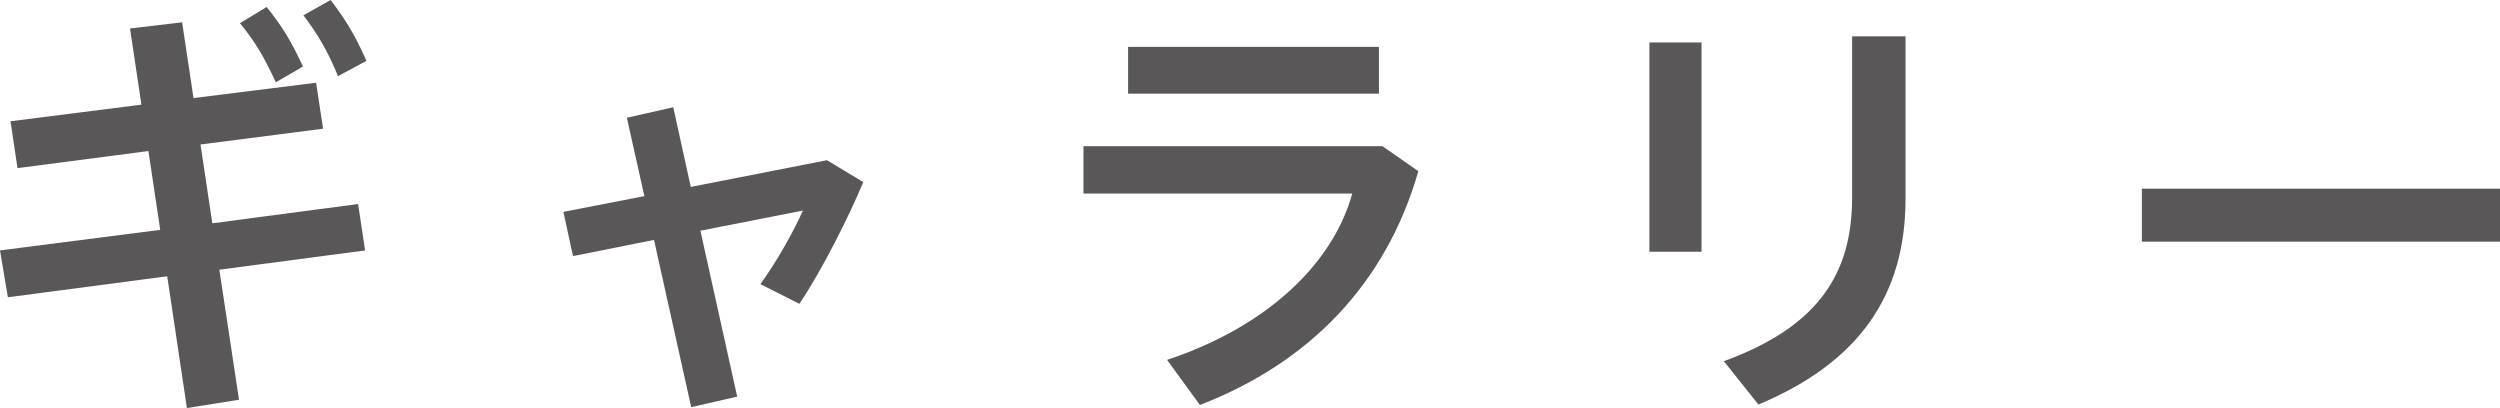
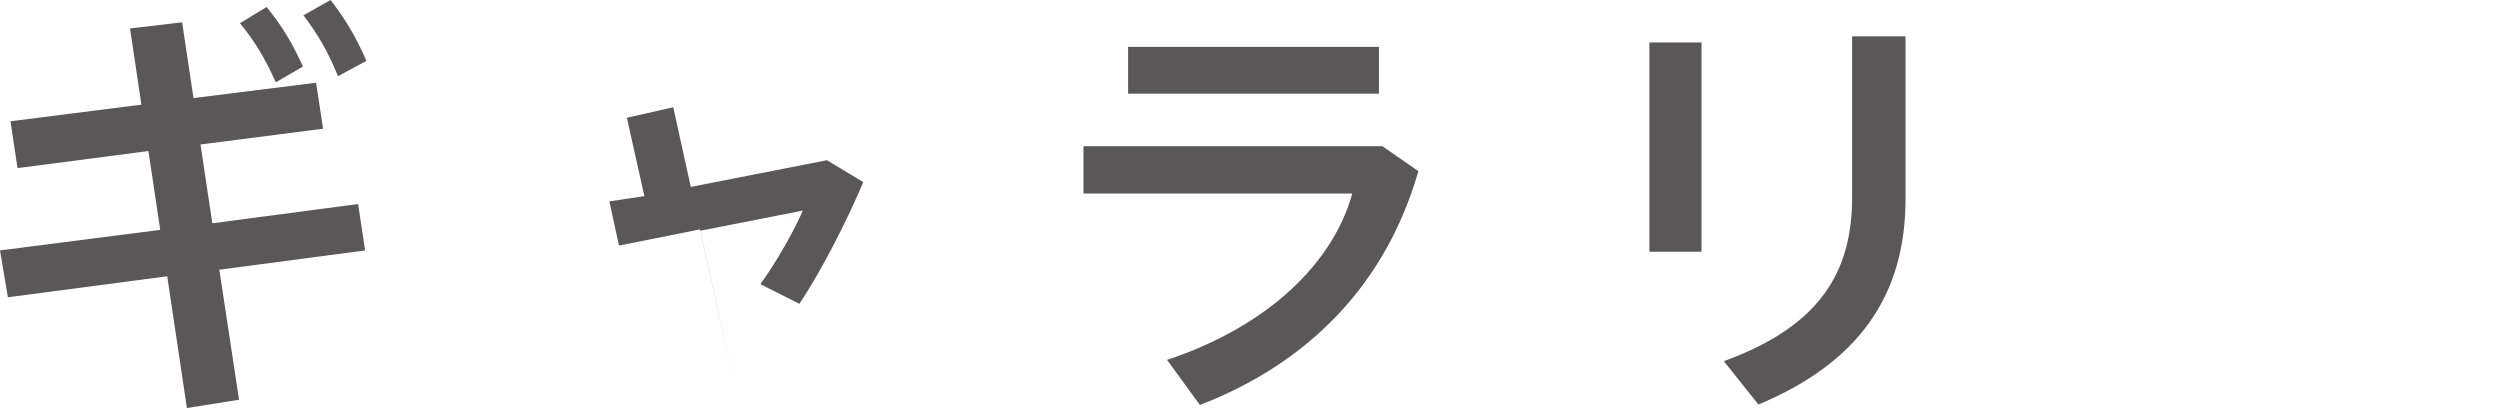
<svg xmlns="http://www.w3.org/2000/svg" version="1.1" id="レイヤー_1" x="0px" y="0px" width="125.646px" height="20.507px" viewBox="0 0 125.646 20.507" enable-background="new 0 0 125.646 20.507" xml:space="preserve">
  <g>
    <g>
      <path fill="#595757" d="M8.053,11.552L7.459,7.591L0.88,8.449L0.528,6.095l6.579-0.836L6.535,1.43l2.618-0.308l0.572,3.807    l6.161-0.771l0.352,2.311l-6.161,0.792l0.594,3.961l7.327-0.968l0.352,2.332l-7.327,0.969l0.99,6.535l-2.619,0.418l-0.99-6.623    L0.396,14.94L0,12.585L8.053,11.552z M13.4,0.352c0.836,1.034,1.276,1.804,1.827,2.992l-1.364,0.792    c-0.55-1.188-0.99-1.98-1.804-2.97L13.4,0.352z M16.613,0c0.814,1.056,1.276,1.87,1.804,3.058l-1.43,0.77    c-0.484-1.188-0.968-2.046-1.738-3.058L16.613,0z" />
-       <path fill="#595757" d="M32.385,9.857l-0.88-3.939l2.332-0.528l0.88,4.004l6.843-1.342l1.827,1.101    c-0.749,1.782-2.046,4.379-3.213,6.117l-1.958-0.99c0.836-1.145,1.738-2.773,2.134-3.697l-5.149,1.012l1.849,8.339l-2.311,0.528    l-1.87-8.405l-4.071,0.814l-0.484-2.223L32.385,9.857z" />
+       <path fill="#595757" d="M32.385,9.857l-0.88-3.939l2.332-0.528l0.88,4.004l6.843-1.342l1.827,1.101    c-0.749,1.782-2.046,4.379-3.213,6.117l-1.958-0.99c0.836-1.145,1.738-2.773,2.134-3.697l-5.149,1.012l1.849,8.339l-1.87-8.405l-4.071,0.814l-0.484-2.223L32.385,9.857z" />
      <path fill="#595757" d="M69.479,7.349l1.805,1.254c-1.629,5.677-5.501,9.637-10.979,11.75l-1.65-2.266    c5.038-1.673,8.339-4.842,9.308-8.362h-13.51V7.349H69.479z M69.303,2.354v2.354H56.696V2.354H69.303z" />
      <path fill="#595757" d="M85.516,2.134v10.517h-2.619V2.134H85.516z M95.769,1.826v8.163c0,4.797-2.288,8.207-7.394,10.342    l-1.737-2.179c4.841-1.761,6.446-4.489,6.446-8.229V1.826H95.769z" />
-       <path fill="#595757" d="M125.646,9.483v2.662h-17.999V9.483H125.646z" />
    </g>
  </g>
</svg>